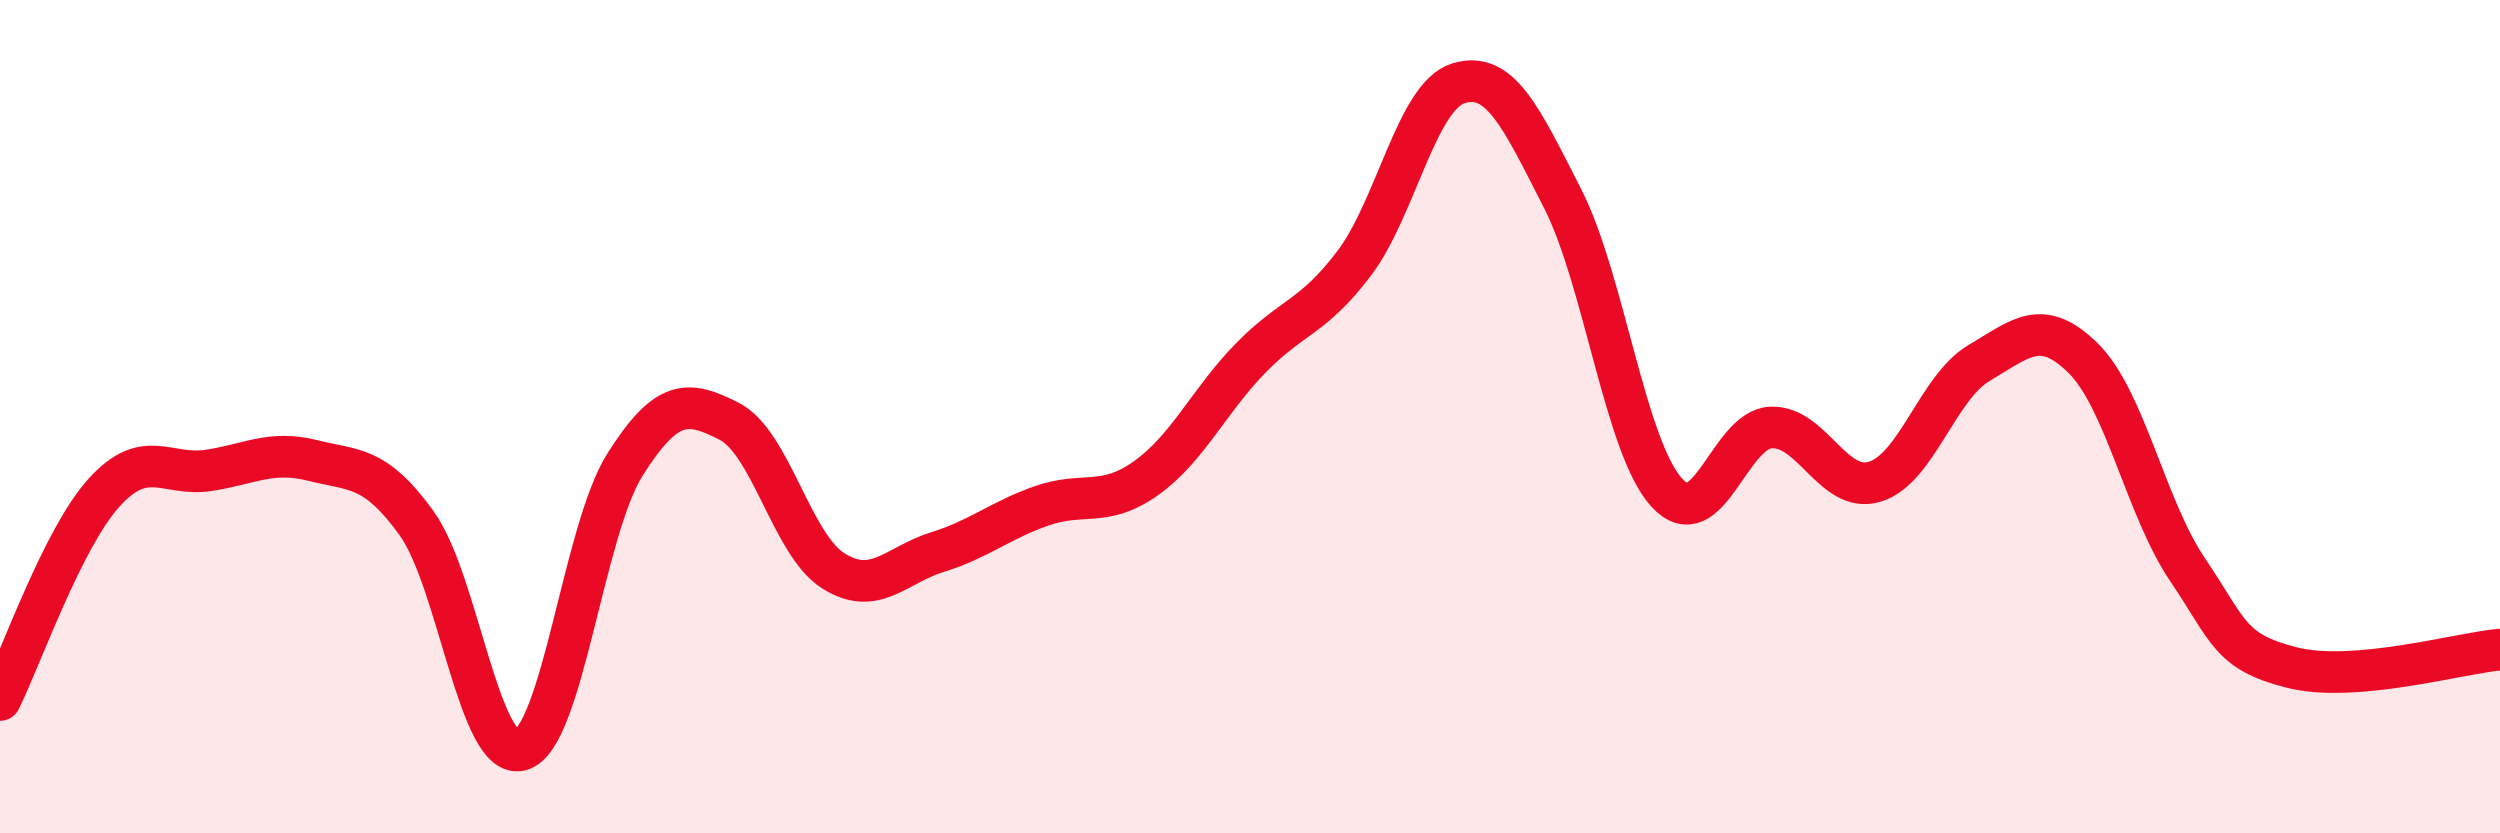
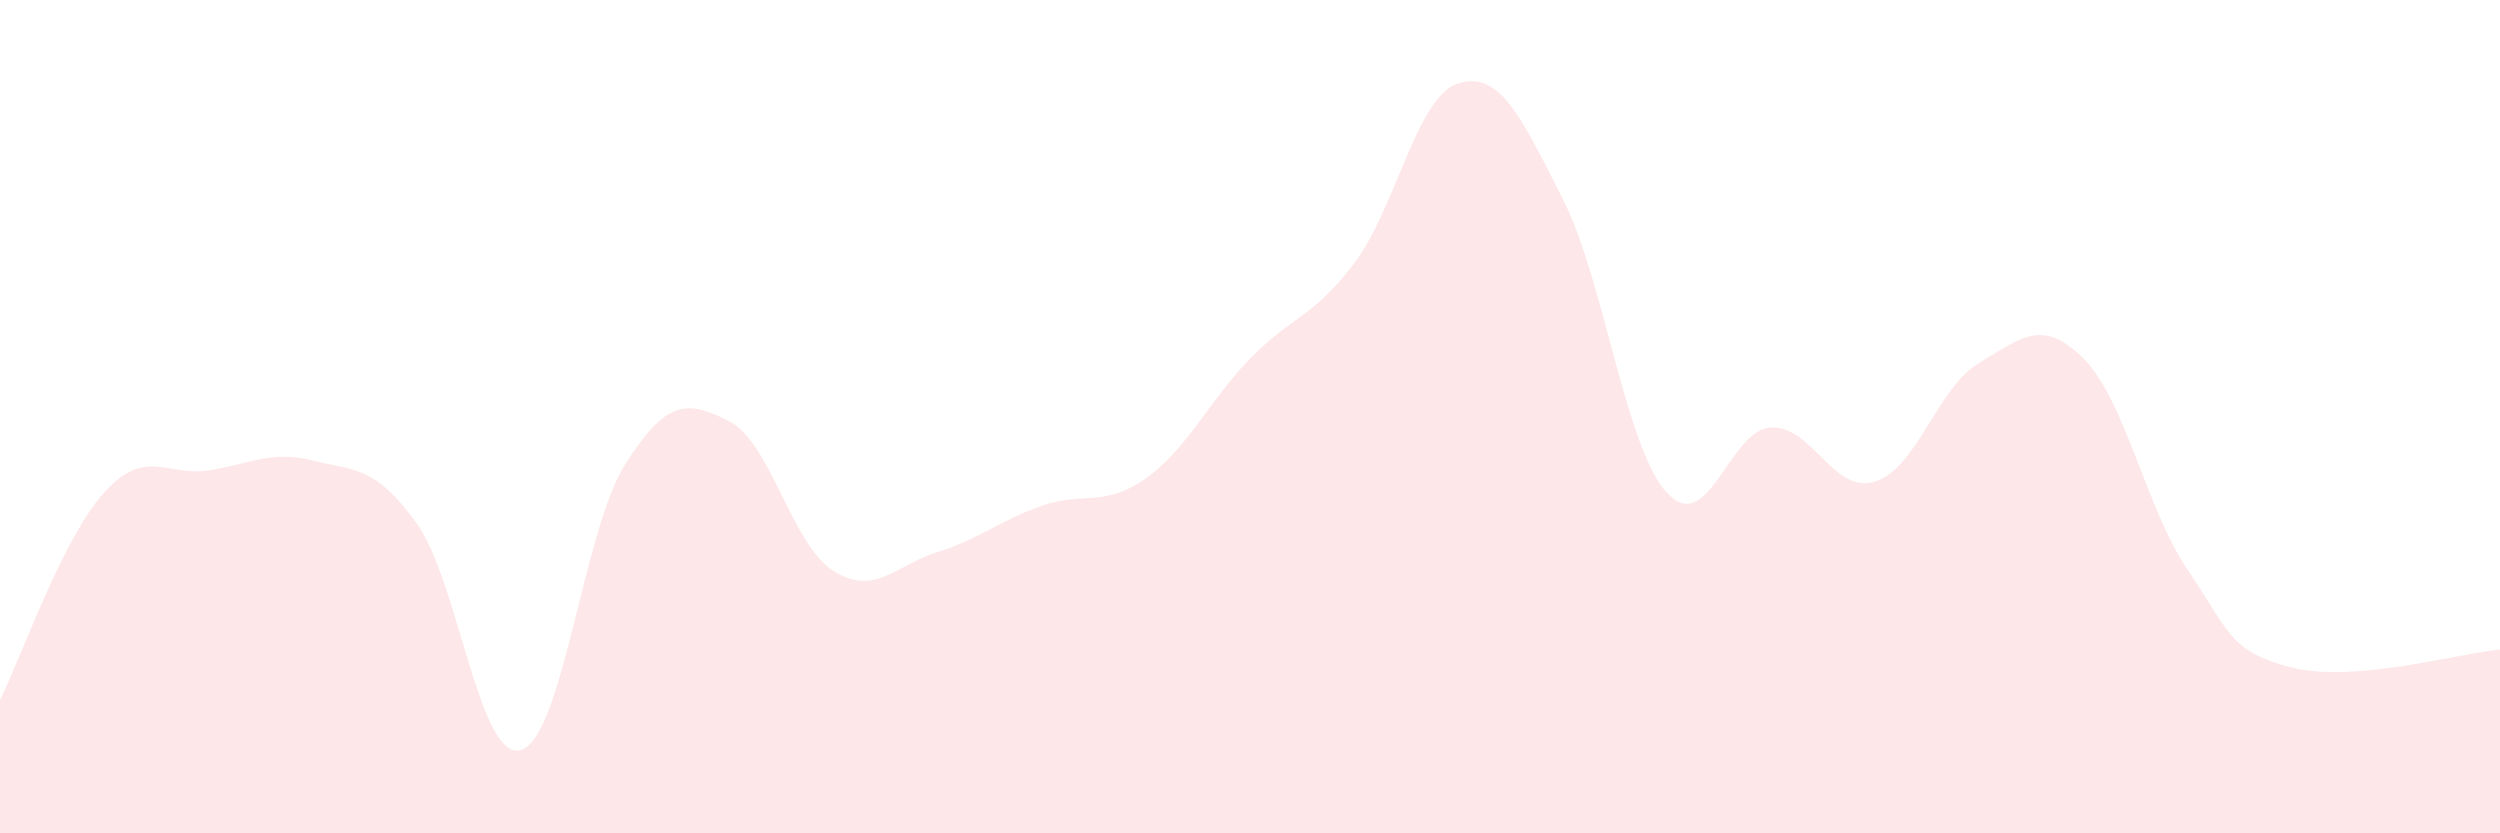
<svg xmlns="http://www.w3.org/2000/svg" width="60" height="20" viewBox="0 0 60 20">
  <path d="M 0,16.8 C 0.5,15.8 1.5,12.92 2.5,11.82 C 3.5,10.72 4,11.44 5,11.29 C 6,11.14 6.5,10.8 7.5,11.05 C 8.5,11.3 9,11.17 10,12.56 C 11,13.95 11.5,18.28 12.5,18 C 13.5,17.72 14,12.73 15,11.15 C 16,9.57 16.5,9.6 17.5,10.11 C 18.5,10.62 19,13.07 20,13.7 C 21,14.33 21.5,13.56 22.5,13.25 C 23.5,12.94 24,12.49 25,12.14 C 26,11.79 26.5,12.19 27.5,11.48 C 28.5,10.77 29,9.64 30,8.61 C 31,7.58 31.5,7.64 32.5,6.32 C 33.5,5 34,2.31 35,2 C 36,1.69 36.5,2.8 37.5,4.76 C 38.5,6.72 39,10.72 40,11.82 C 41,12.92 41.5,10.31 42.5,10.26 C 43.5,10.21 44,11.87 45,11.56 C 46,11.25 46.5,9.3 47.5,8.71 C 48.5,8.12 49,7.61 50,8.6 C 51,9.59 51.5,12.19 52.5,13.67 C 53.5,15.15 53.5,15.64 55,16.02 C 56.5,16.4 59,15.68 60,15.59L60 20L0 20Z" fill="#EB0A25" opacity="0.1" stroke-linecap="round" stroke-linejoin="round" />
-   <path d="M 0,16.8 C 0.5,15.8 1.5,12.92 2.5,11.82 C 3.5,10.72 4,11.44 5,11.29 C 6,11.14 6.5,10.8 7.5,11.05 C 8.5,11.3 9,11.17 10,12.56 C 11,13.95 11.5,18.28 12.5,18 C 13.5,17.72 14,12.73 15,11.15 C 16,9.57 16.5,9.6 17.5,10.11 C 18.5,10.62 19,13.07 20,13.7 C 21,14.33 21.5,13.56 22.5,13.25 C 23.5,12.94 24,12.49 25,12.14 C 26,11.79 26.5,12.19 27.5,11.48 C 28.5,10.77 29,9.64 30,8.61 C 31,7.58 31.5,7.64 32.5,6.32 C 33.5,5 34,2.31 35,2 C 36,1.69 36.5,2.8 37.5,4.76 C 38.5,6.72 39,10.72 40,11.82 C 41,12.92 41.5,10.31 42.5,10.26 C 43.5,10.21 44,11.87 45,11.56 C 46,11.25 46.5,9.3 47.5,8.71 C 48.5,8.12 49,7.61 50,8.6 C 51,9.59 51.5,12.19 52.5,13.67 C 53.5,15.15 53.5,15.64 55,16.02 C 56.5,16.4 59,15.68 60,15.59" stroke="#EB0A25" stroke-width="1" fill="none" stroke-linecap="round" stroke-linejoin="round" />
</svg>